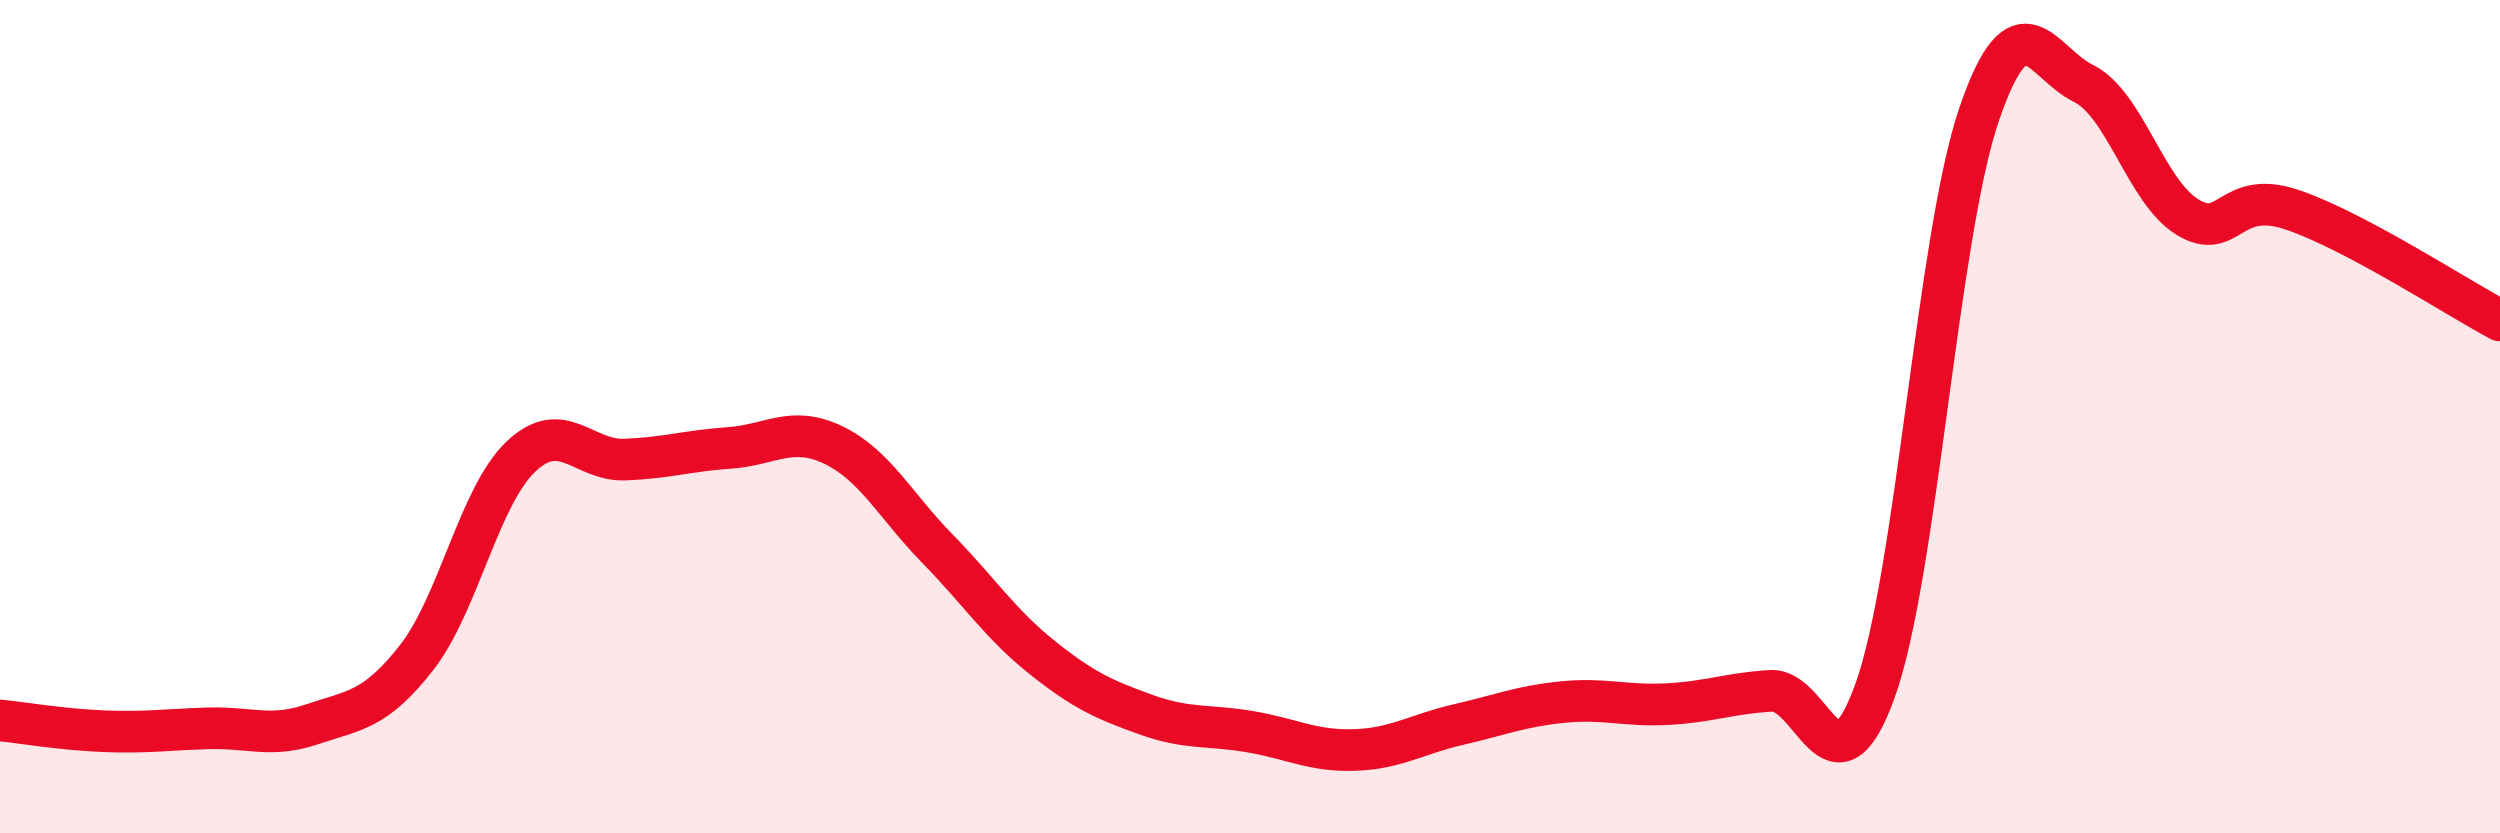
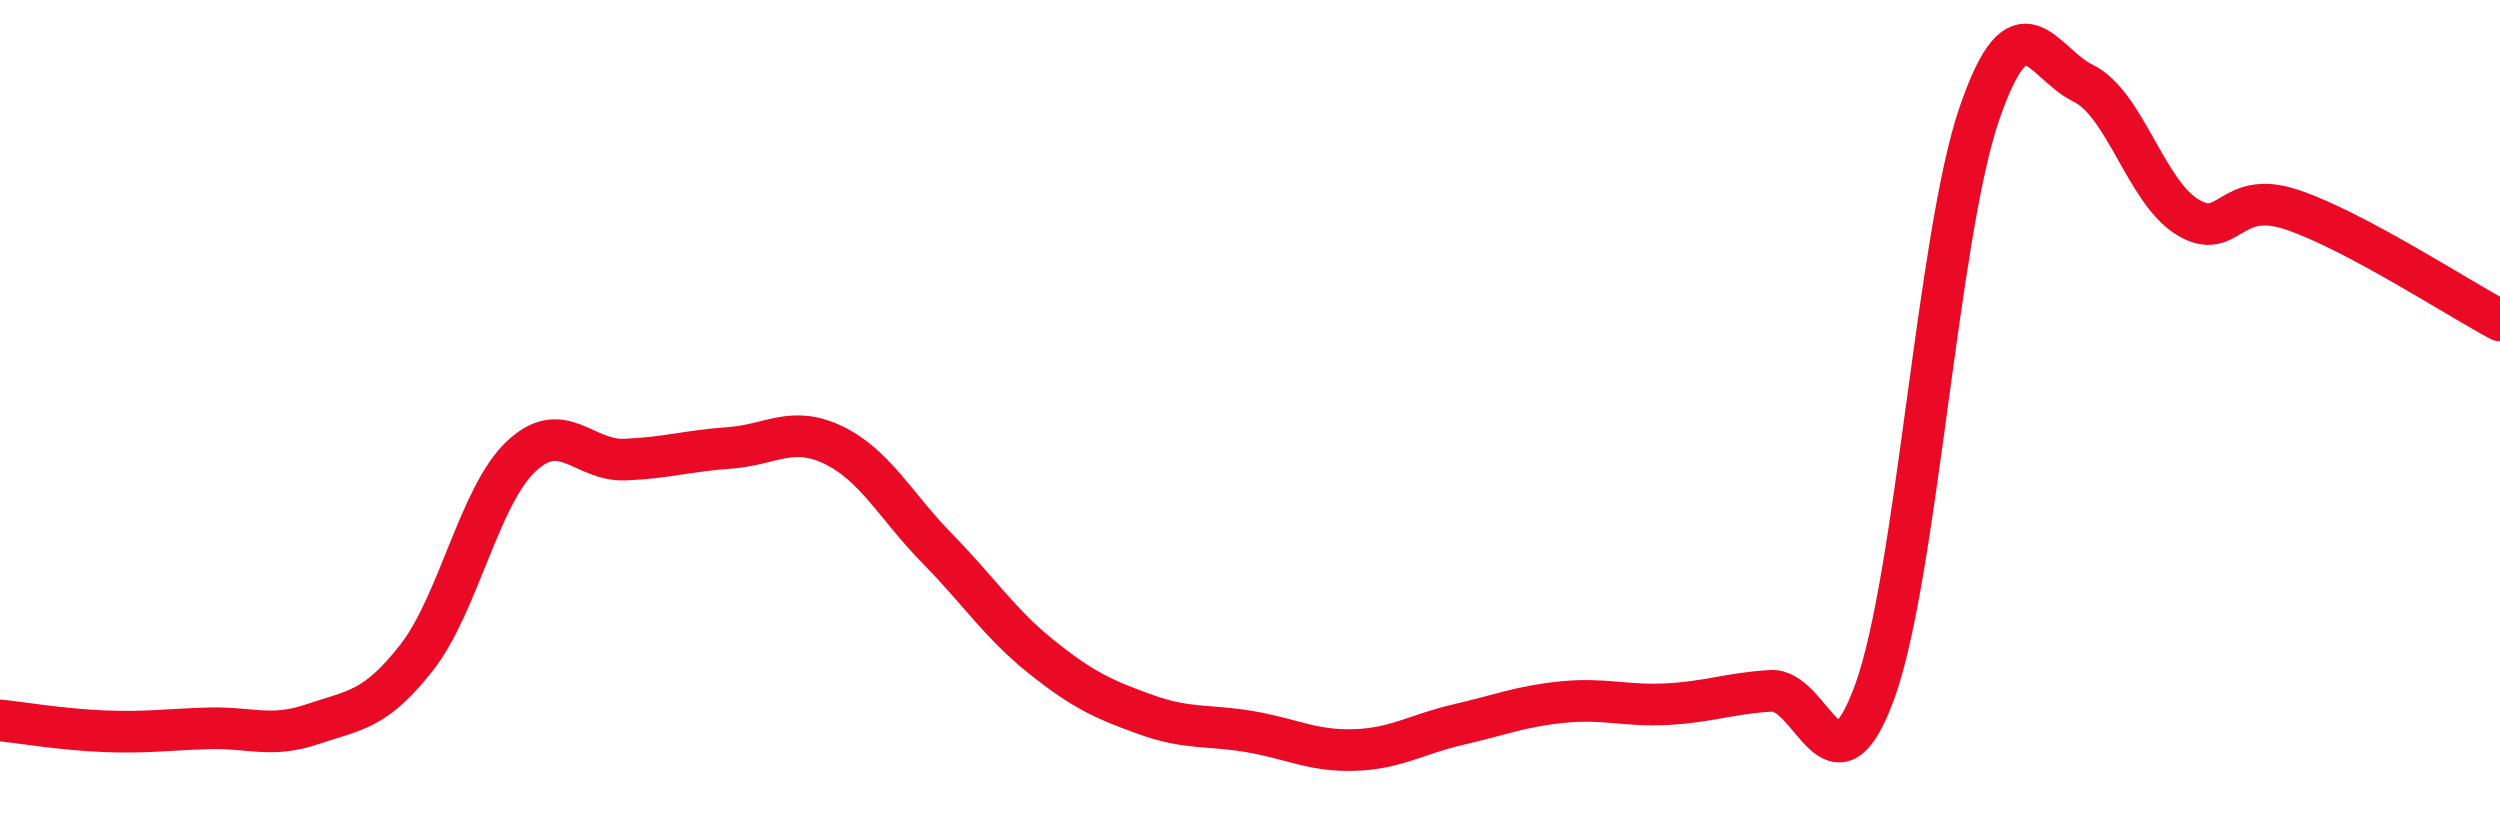
<svg xmlns="http://www.w3.org/2000/svg" width="60" height="20" viewBox="0 0 60 20">
-   <path d="M 0,17.29 C 0.5,17.34 1.5,17.51 2.5,17.55 C 3.5,17.59 4,17.51 5,17.48 C 6,17.45 6.5,17.72 7.5,17.38 C 8.5,17.04 9,17.06 10,15.78 C 11,14.5 11.5,11.91 12.5,10.96 C 13.5,10.01 14,11.07 15,11.03 C 16,10.99 16.5,10.82 17.5,10.75 C 18.5,10.68 19,10.2 20,10.68 C 21,11.16 21.5,12.15 22.5,13.17 C 23.5,14.19 24,14.97 25,15.77 C 26,16.57 26.5,16.79 27.5,17.15 C 28.5,17.51 29,17.39 30,17.56 C 31,17.73 31.5,18.03 32.5,18 C 33.5,17.97 34,17.62 35,17.39 C 36,17.16 36.5,16.95 37.5,16.85 C 38.5,16.75 39,16.95 40,16.9 C 41,16.85 41.5,16.64 42.5,16.58 C 43.5,16.52 44,19.35 45,16.58 C 46,13.81 46.5,5.66 47.5,2.74 C 48.5,-0.18 49,1.51 50,2 C 51,2.49 51.5,4.6 52.5,5.21 C 53.5,5.82 53.5,4.53 55,5.03 C 56.5,5.53 59,7.16 60,7.69L60 20L0 20Z" fill="#EB0A25" opacity="0.1" stroke-linecap="round" stroke-linejoin="round" />
  <path d="M 0,17.29 C 0.5,17.34 1.5,17.51 2.5,17.55 C 3.5,17.59 4,17.51 5,17.48 C 6,17.45 6.5,17.72 7.5,17.38 C 8.5,17.04 9,17.06 10,15.78 C 11,14.5 11.5,11.91 12.5,10.96 C 13.5,10.01 14,11.07 15,11.03 C 16,10.99 16.5,10.82 17.5,10.75 C 18.5,10.68 19,10.2 20,10.68 C 21,11.16 21.5,12.15 22.5,13.17 C 23.5,14.19 24,14.97 25,15.77 C 26,16.57 26.5,16.79 27.5,17.15 C 28.5,17.51 29,17.39 30,17.56 C 31,17.73 31.5,18.03 32.5,18 C 33.5,17.97 34,17.62 35,17.39 C 36,17.16 36.5,16.95 37.5,16.85 C 38.5,16.75 39,16.95 40,16.9 C 41,16.85 41.5,16.64 42.5,16.58 C 43.5,16.52 44,19.35 45,16.58 C 46,13.81 46.5,5.66 47.5,2.74 C 48.5,-0.18 49,1.51 50,2 C 51,2.49 51.5,4.6 52.5,5.21 C 53.5,5.82 53.5,4.53 55,5.03 C 56.5,5.53 59,7.16 60,7.69" stroke="#EB0A25" stroke-width="1" fill="none" stroke-linecap="round" stroke-linejoin="round" />
</svg>